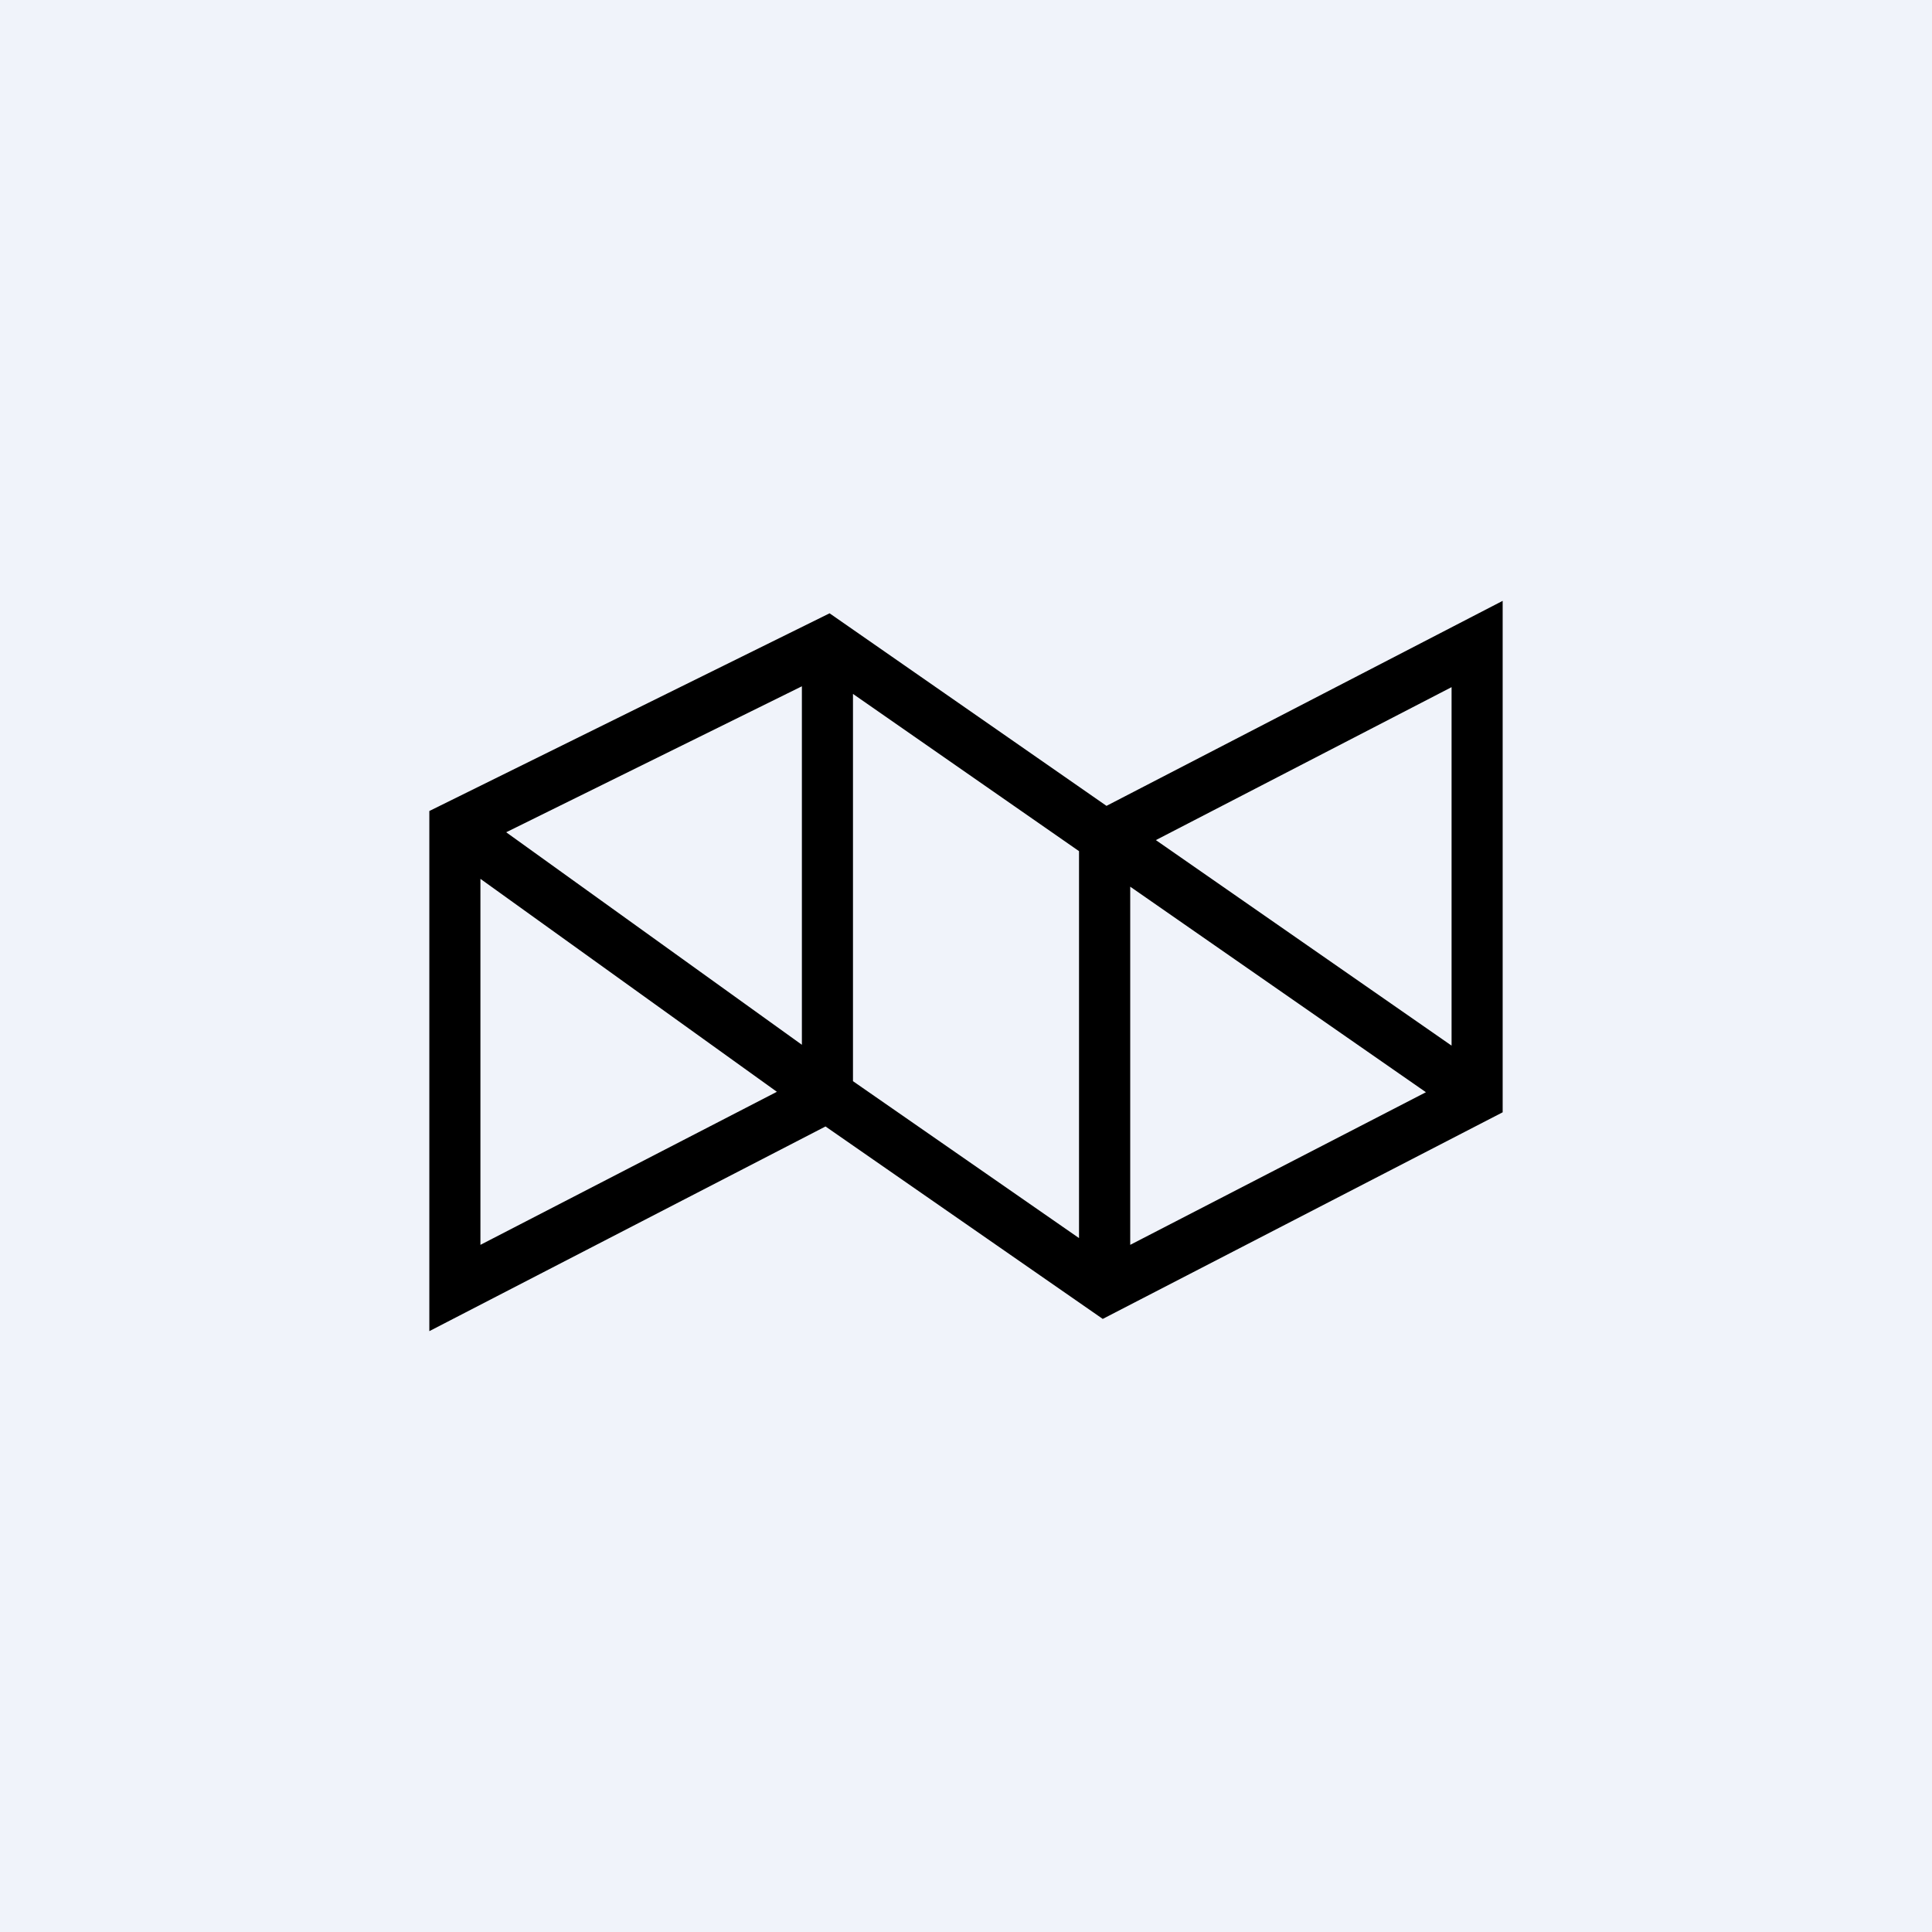
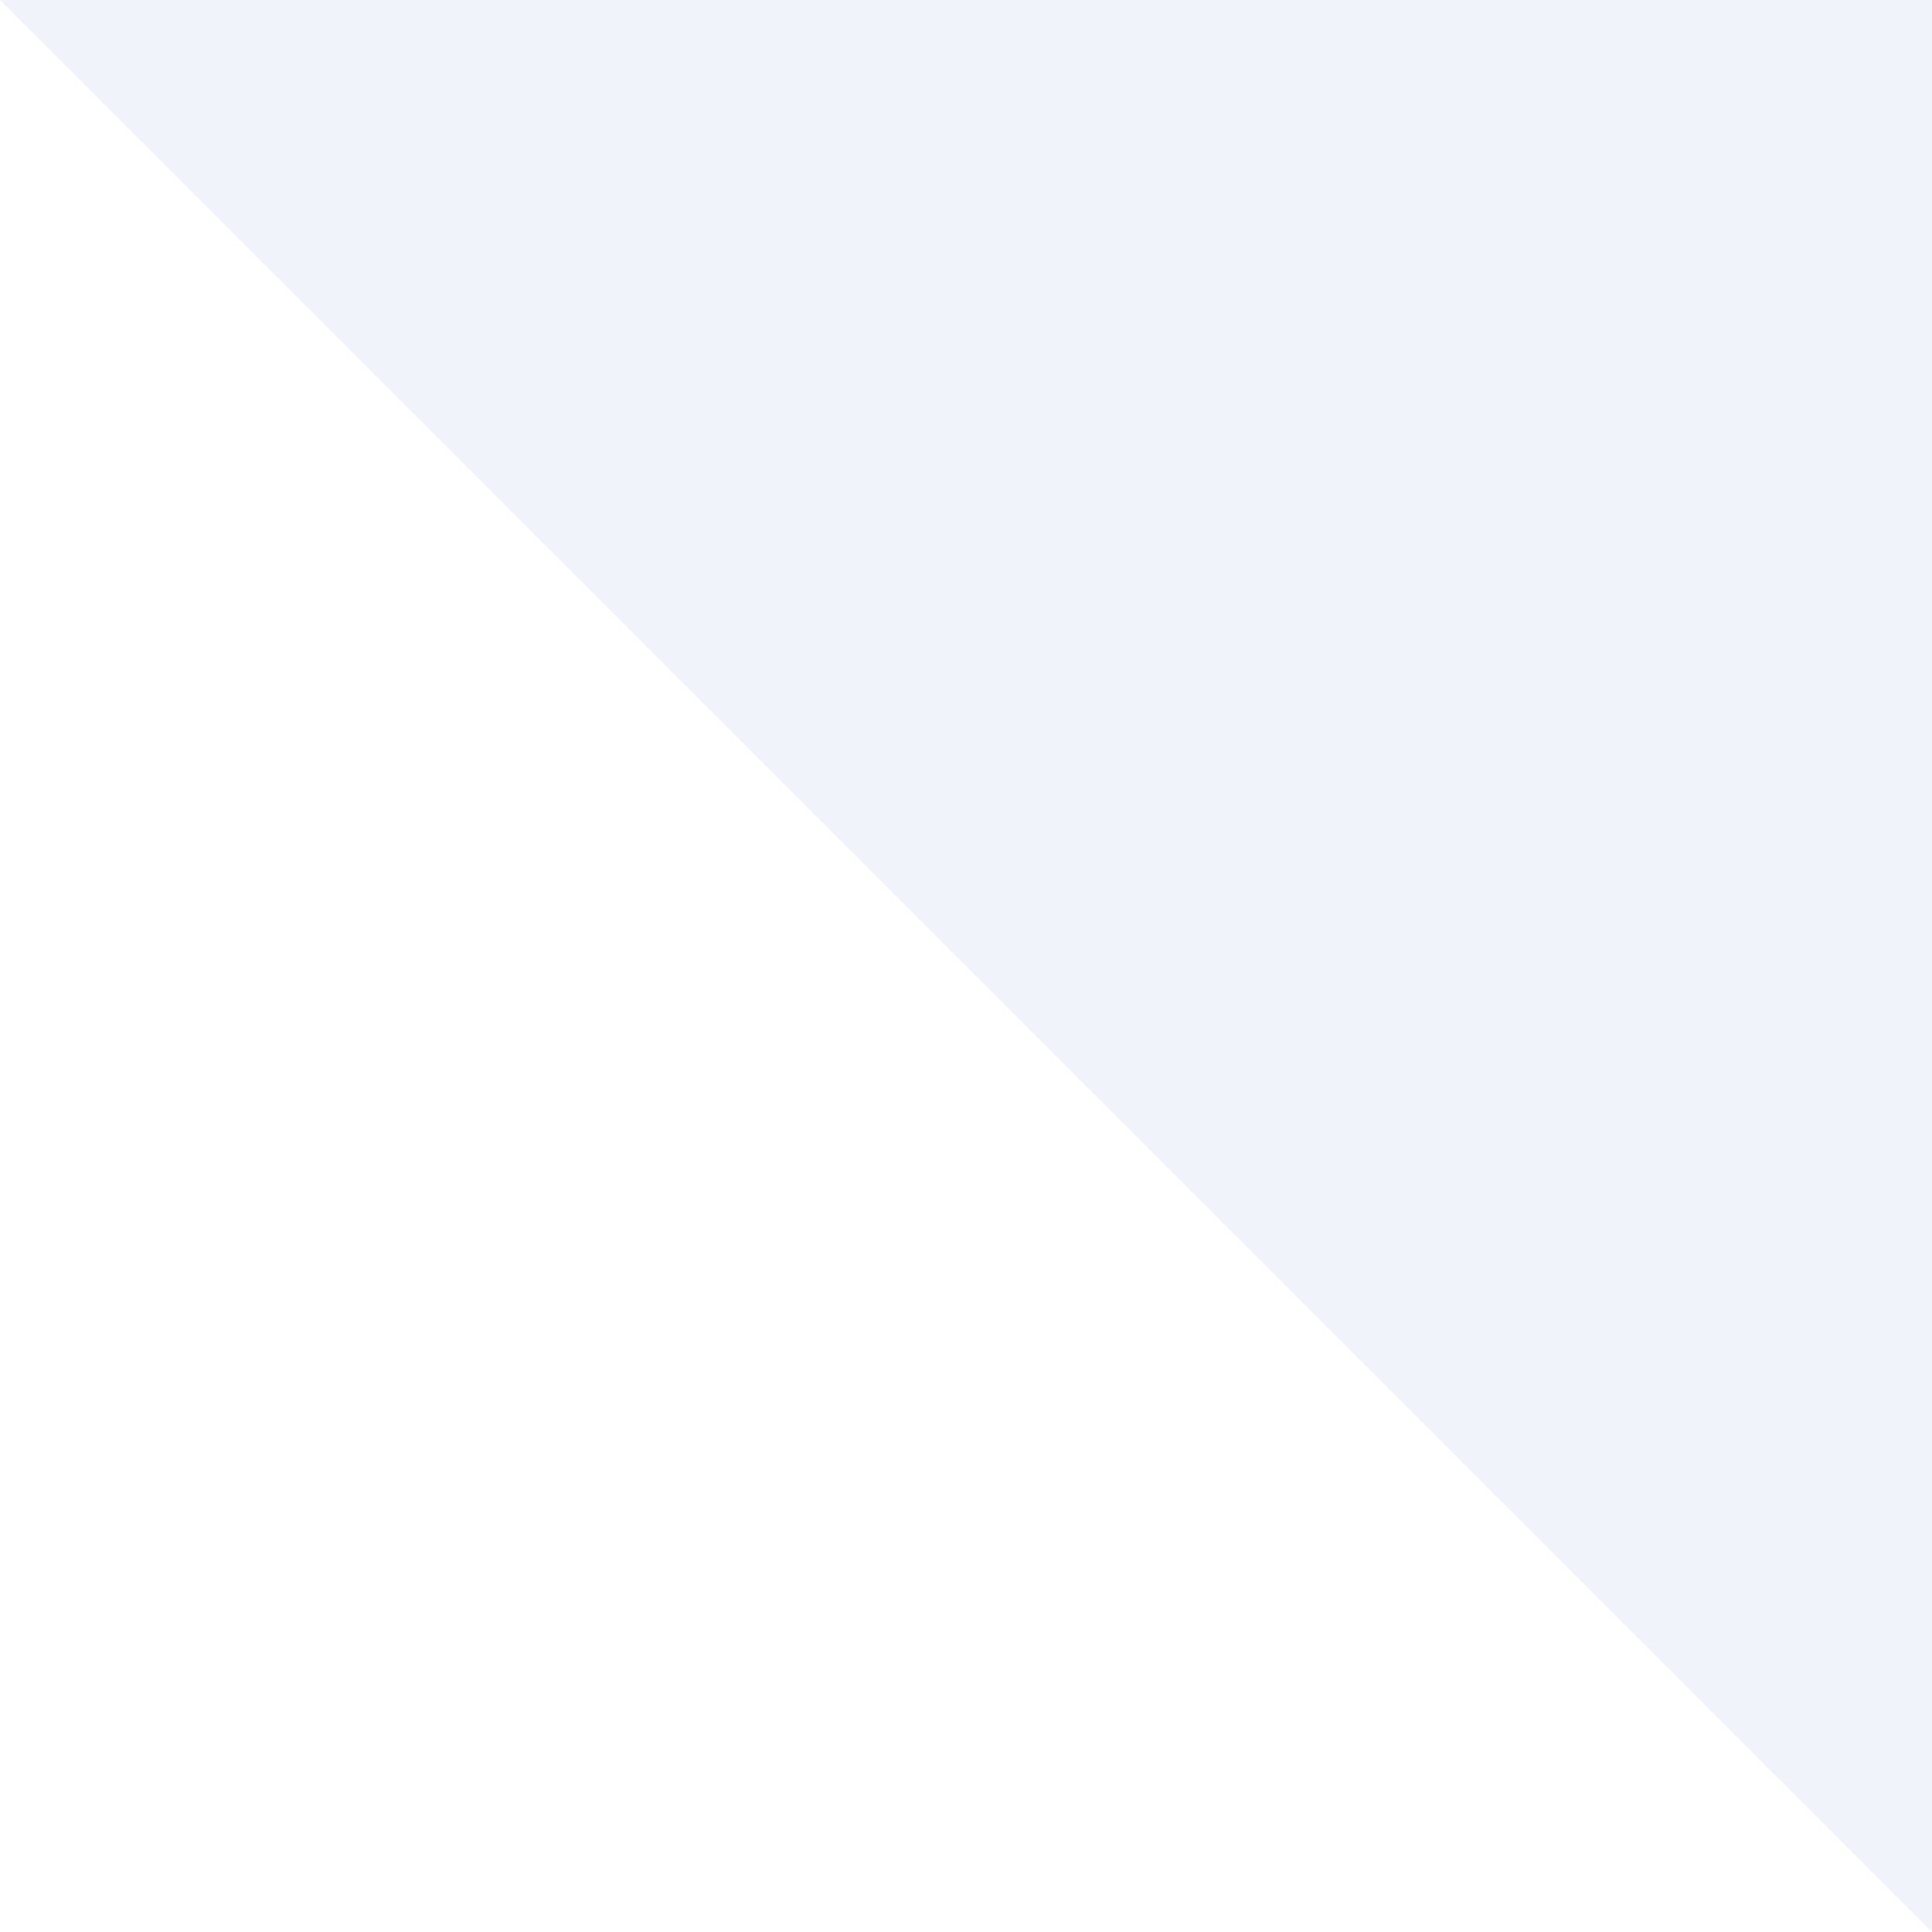
<svg xmlns="http://www.w3.org/2000/svg" width="18" height="18" fill="none">
-   <path fill="#F0F3FA" d="M0 0h18v18H0z" />
-   <path fill-rule="evenodd" clip-rule="evenodd" d="M14 5.598v4.765l-3.726 1.925-2.583-1.793L4 12.402V7.556l3.729-1.842 2.58 1.794L14 5.598zM10.053 7.93v3.605l-2.106-1.462V6.465l2.106 1.465zM7.471 6.394v3.34l-2.755-1.98 2.755-1.36zM4.476 8.188v3.41l2.762-1.426-2.762-1.984zm6.054 3.41V8.261l2.755 1.915-2.755 1.422zm2.994-1.856l-2.755-1.915 2.755-1.425v3.34z" fill="#000" />
+   <path fill="#F0F3FA" d="M0 0h18v18z" />
</svg>